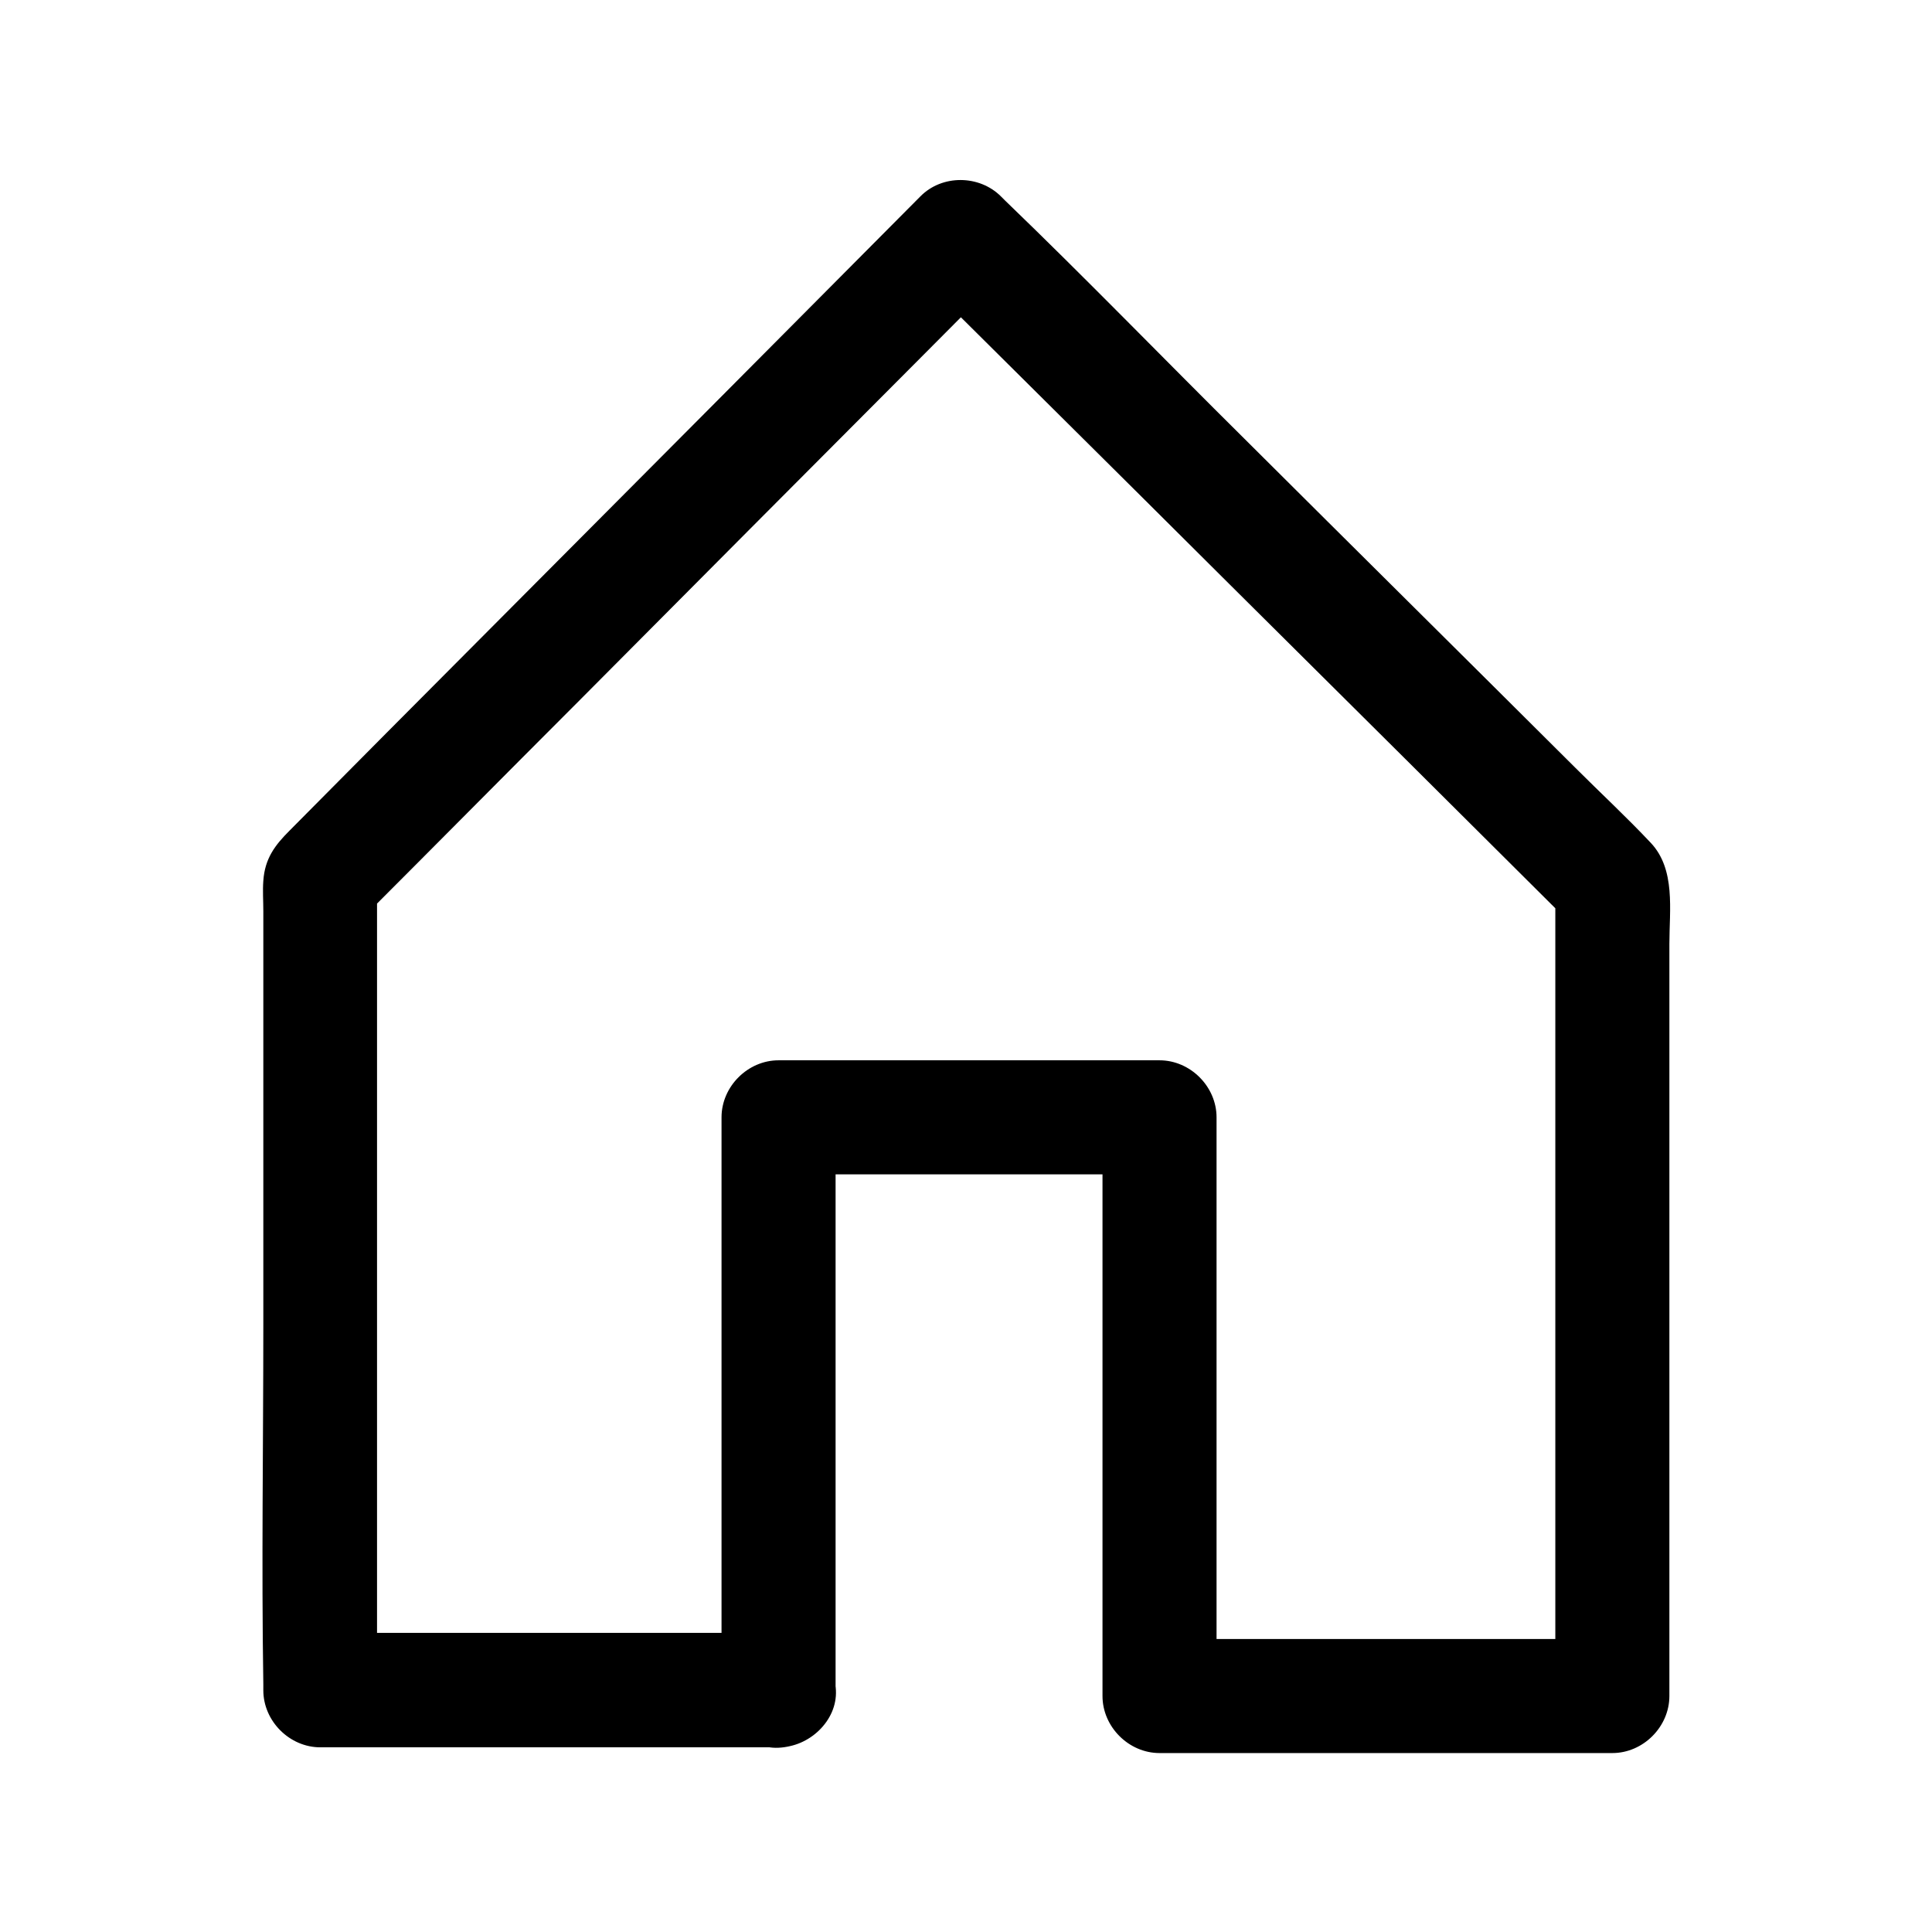
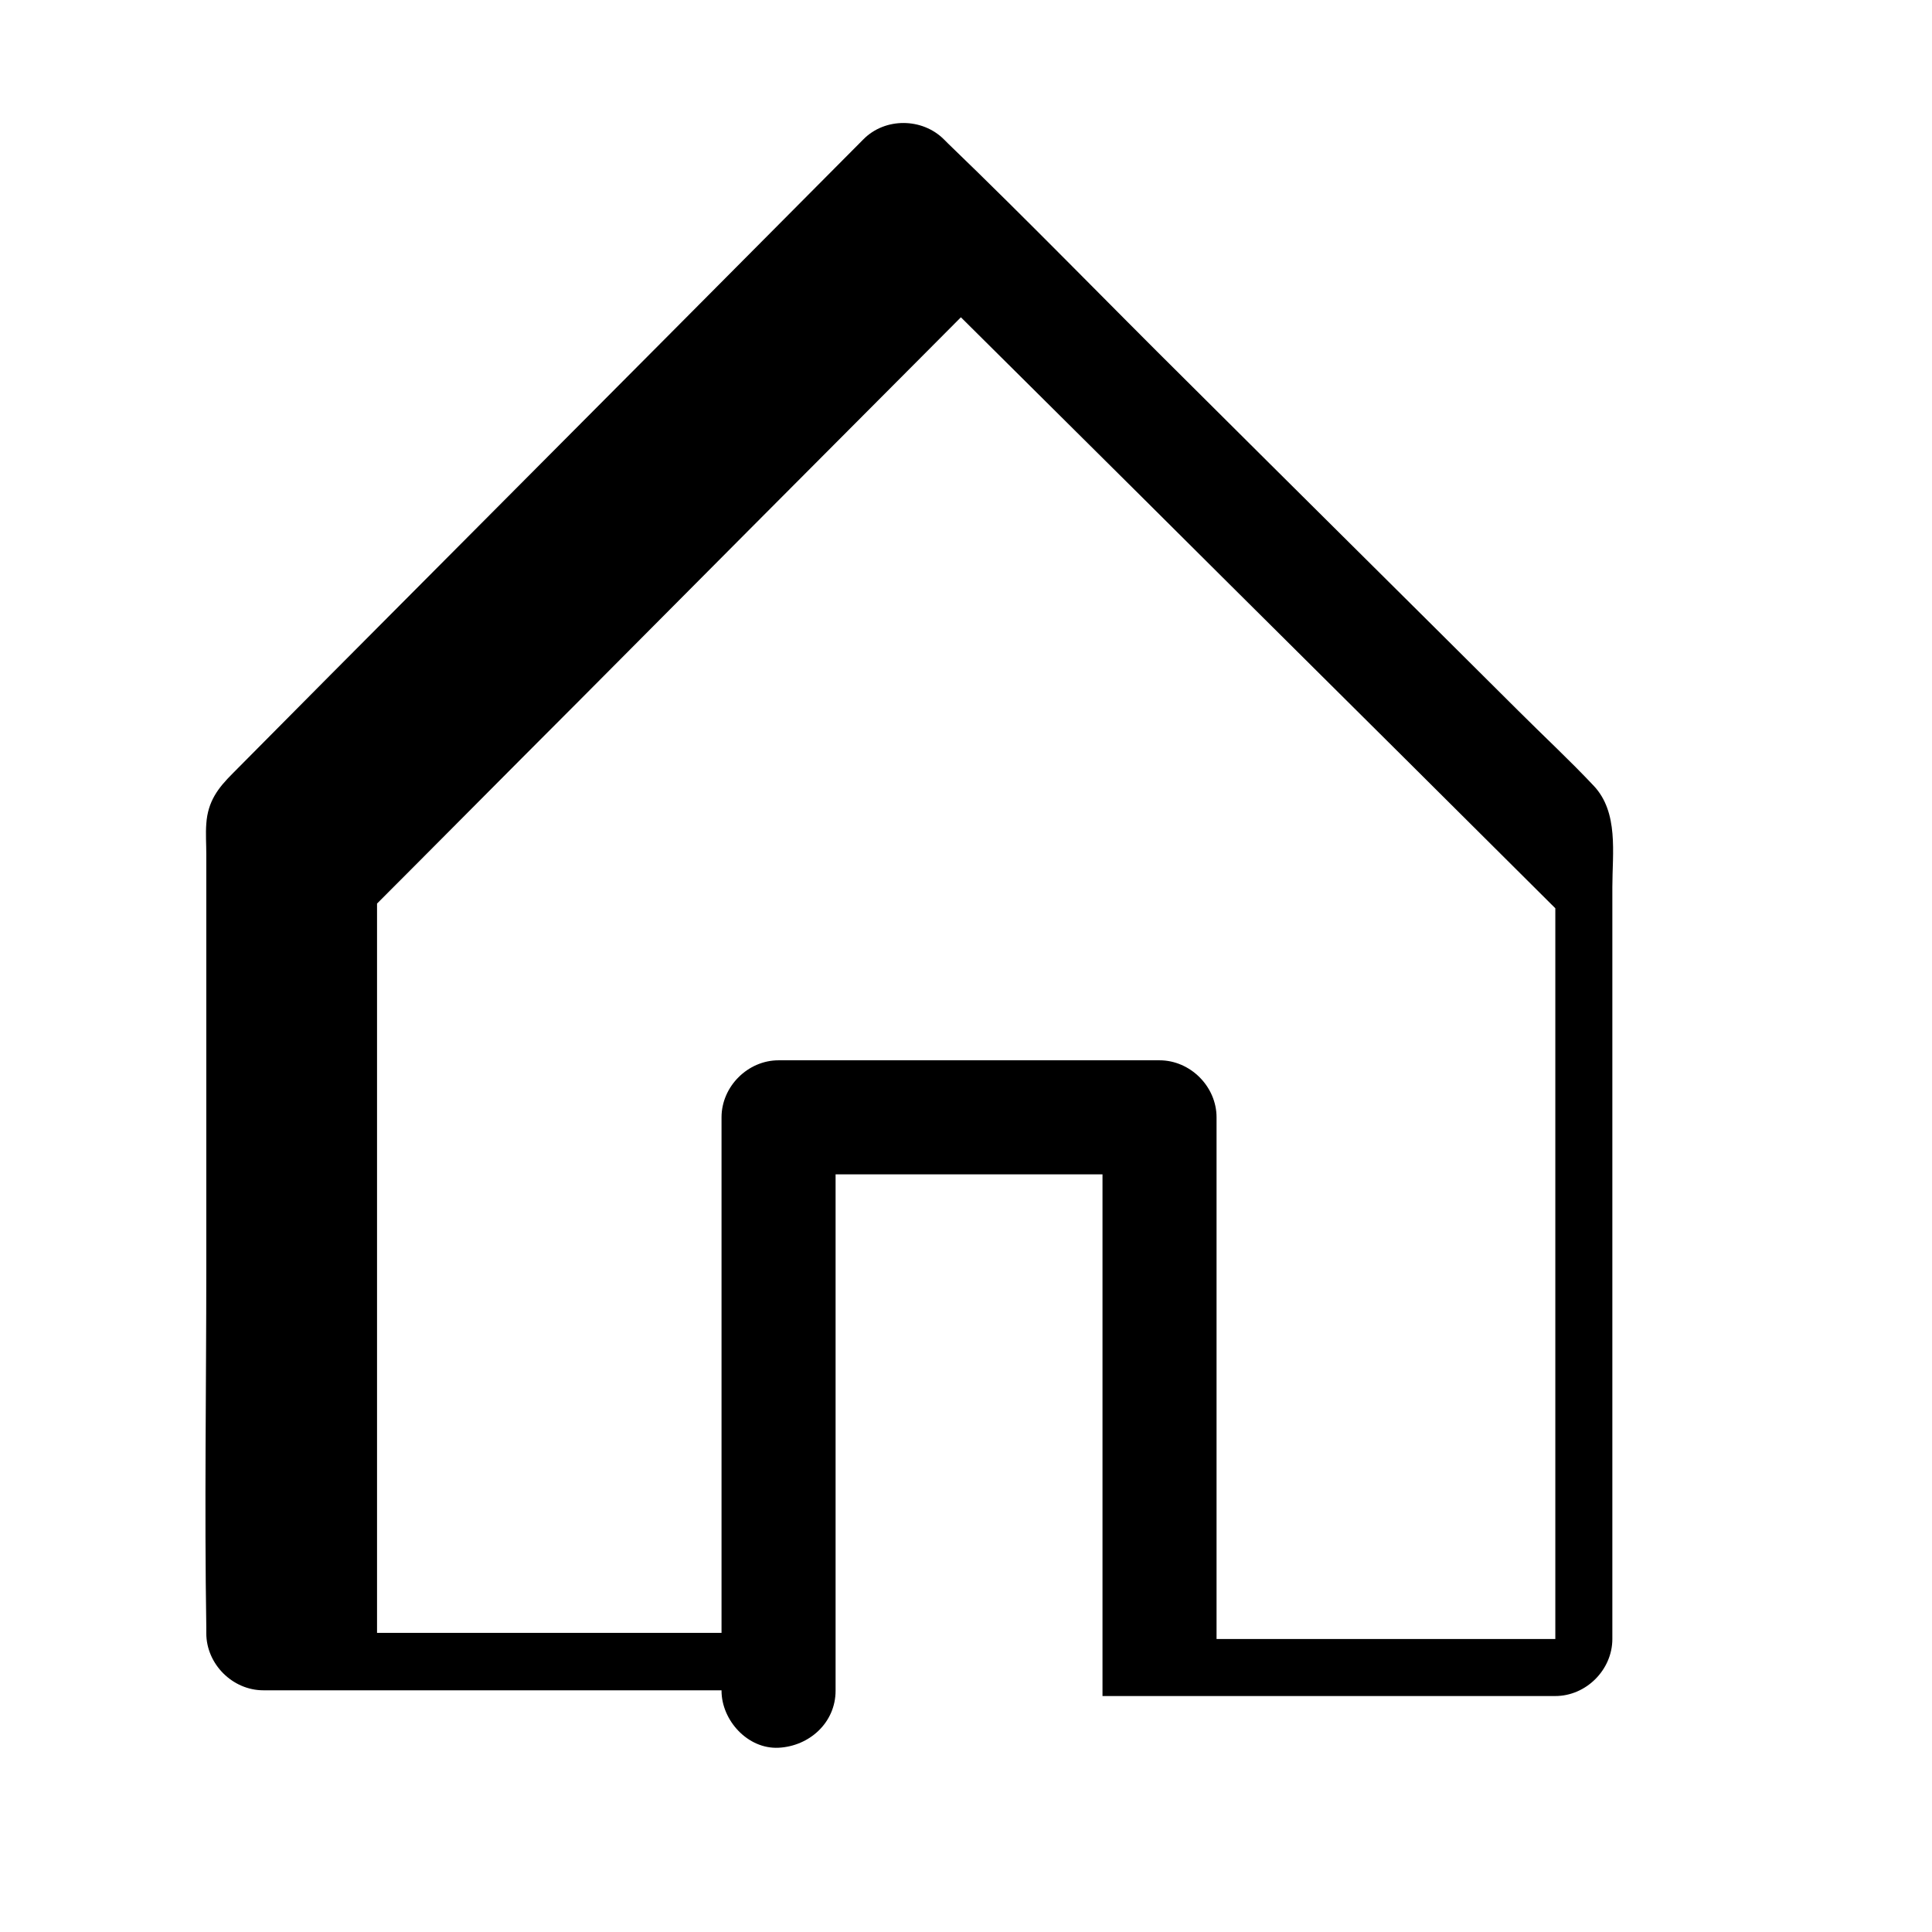
<svg xmlns="http://www.w3.org/2000/svg" fill="#000000" width="800px" height="800px" version="1.1" viewBox="144 144 512 512">
-   <path d="m350.32 576.73h-106.3-15.215c5.039 5.039 10.078 10.078 15.113 15.113v-72.648-115.27-26.703c-1.512 3.527-2.922 7.152-4.434 10.68 19.145-19.145 38.188-38.391 57.332-57.535 30.43-30.633 60.961-61.262 91.391-91.793 7.055-7.055 14.008-14.105 21.059-21.16h-21.363c19.547 19.445 39.094 38.793 58.645 58.242 30.832 30.73 61.766 61.363 92.602 92.098 7.152 7.152 14.309 14.207 21.461 21.363-1.512-3.527-2.922-7.152-4.434-10.68v72.449 115.98 26.602c5.039-5.039 10.078-10.078 15.113-15.113h-105.09-14.914c5.039 5.039 10.078 10.078 15.113 15.113v-134.62-18.742c0-8.16-6.953-15.113-15.113-15.113h-88.266-12.695c-8.16 0-15.113 6.953-15.113 15.113v133.11 18.844c0 7.859 6.953 15.516 15.113 15.113 8.16-0.402 15.113-6.648 15.113-15.113v-133.11-18.844c-5.039 5.039-10.078 10.078-15.113 15.113h88.266 12.695l-15.113-15.113v134.62 18.742c0 8.16 6.953 15.113 15.113 15.113h105.09 14.914c8.16 0 15.113-6.953 15.113-15.113v-81.113-118.2c0-8.969 1.715-19.75-4.938-26.801-6.449-6.852-13.402-13.301-20.051-19.949-29.223-29.121-58.543-58.141-87.762-87.262-21.16-20.957-41.918-42.422-63.379-63.078-0.301-0.301-0.707-0.707-1.008-1.008-5.742-5.742-15.617-5.844-21.363 0-17.531 17.633-35.066 35.266-52.598 52.898-29.625 29.727-59.246 59.551-88.871 89.273-8.566 8.664-17.129 17.23-25.695 25.895-3.828 3.828-6.551 7.356-6.953 13.301-0.203 2.621 0 5.34 0 8.062v109.73c0 31.738-0.504 63.379 0 95.121v1.613c0 8.16 6.953 15.113 15.113 15.113h106.3 15.215c7.859 0 15.516-6.953 15.113-15.113-0.395-8.367-6.746-15.219-15.207-15.219z" />
+   <path d="m350.32 576.73h-106.3-15.215c5.039 5.039 10.078 10.078 15.113 15.113v-72.648-115.27-26.703c-1.512 3.527-2.922 7.152-4.434 10.68 19.145-19.145 38.188-38.391 57.332-57.535 30.43-30.633 60.961-61.262 91.391-91.793 7.055-7.055 14.008-14.105 21.059-21.16h-21.363c19.547 19.445 39.094 38.793 58.645 58.242 30.832 30.73 61.766 61.363 92.602 92.098 7.152 7.152 14.309 14.207 21.461 21.363-1.512-3.527-2.922-7.152-4.434-10.68v72.449 115.98 26.602c5.039-5.039 10.078-10.078 15.113-15.113h-105.09-14.914c5.039 5.039 10.078 10.078 15.113 15.113v-134.62-18.742c0-8.16-6.953-15.113-15.113-15.113h-88.266-12.695c-8.16 0-15.113 6.953-15.113 15.113v133.11 18.844c0 7.859 6.953 15.516 15.113 15.113 8.16-0.402 15.113-6.648 15.113-15.113v-133.11-18.844c-5.039 5.039-10.078 10.078-15.113 15.113h88.266 12.695l-15.113-15.113v134.62 18.742h105.09 14.914c8.16 0 15.113-6.953 15.113-15.113v-81.113-118.2c0-8.969 1.715-19.75-4.938-26.801-6.449-6.852-13.402-13.301-20.051-19.949-29.223-29.121-58.543-58.141-87.762-87.262-21.16-20.957-41.918-42.422-63.379-63.078-0.301-0.301-0.707-0.707-1.008-1.008-5.742-5.742-15.617-5.844-21.363 0-17.531 17.633-35.066 35.266-52.598 52.898-29.625 29.727-59.246 59.551-88.871 89.273-8.566 8.664-17.129 17.23-25.695 25.895-3.828 3.828-6.551 7.356-6.953 13.301-0.203 2.621 0 5.34 0 8.062v109.73c0 31.738-0.504 63.379 0 95.121v1.613c0 8.16 6.953 15.113 15.113 15.113h106.3 15.215c7.859 0 15.516-6.953 15.113-15.113-0.395-8.367-6.746-15.219-15.207-15.219z" />
</svg>